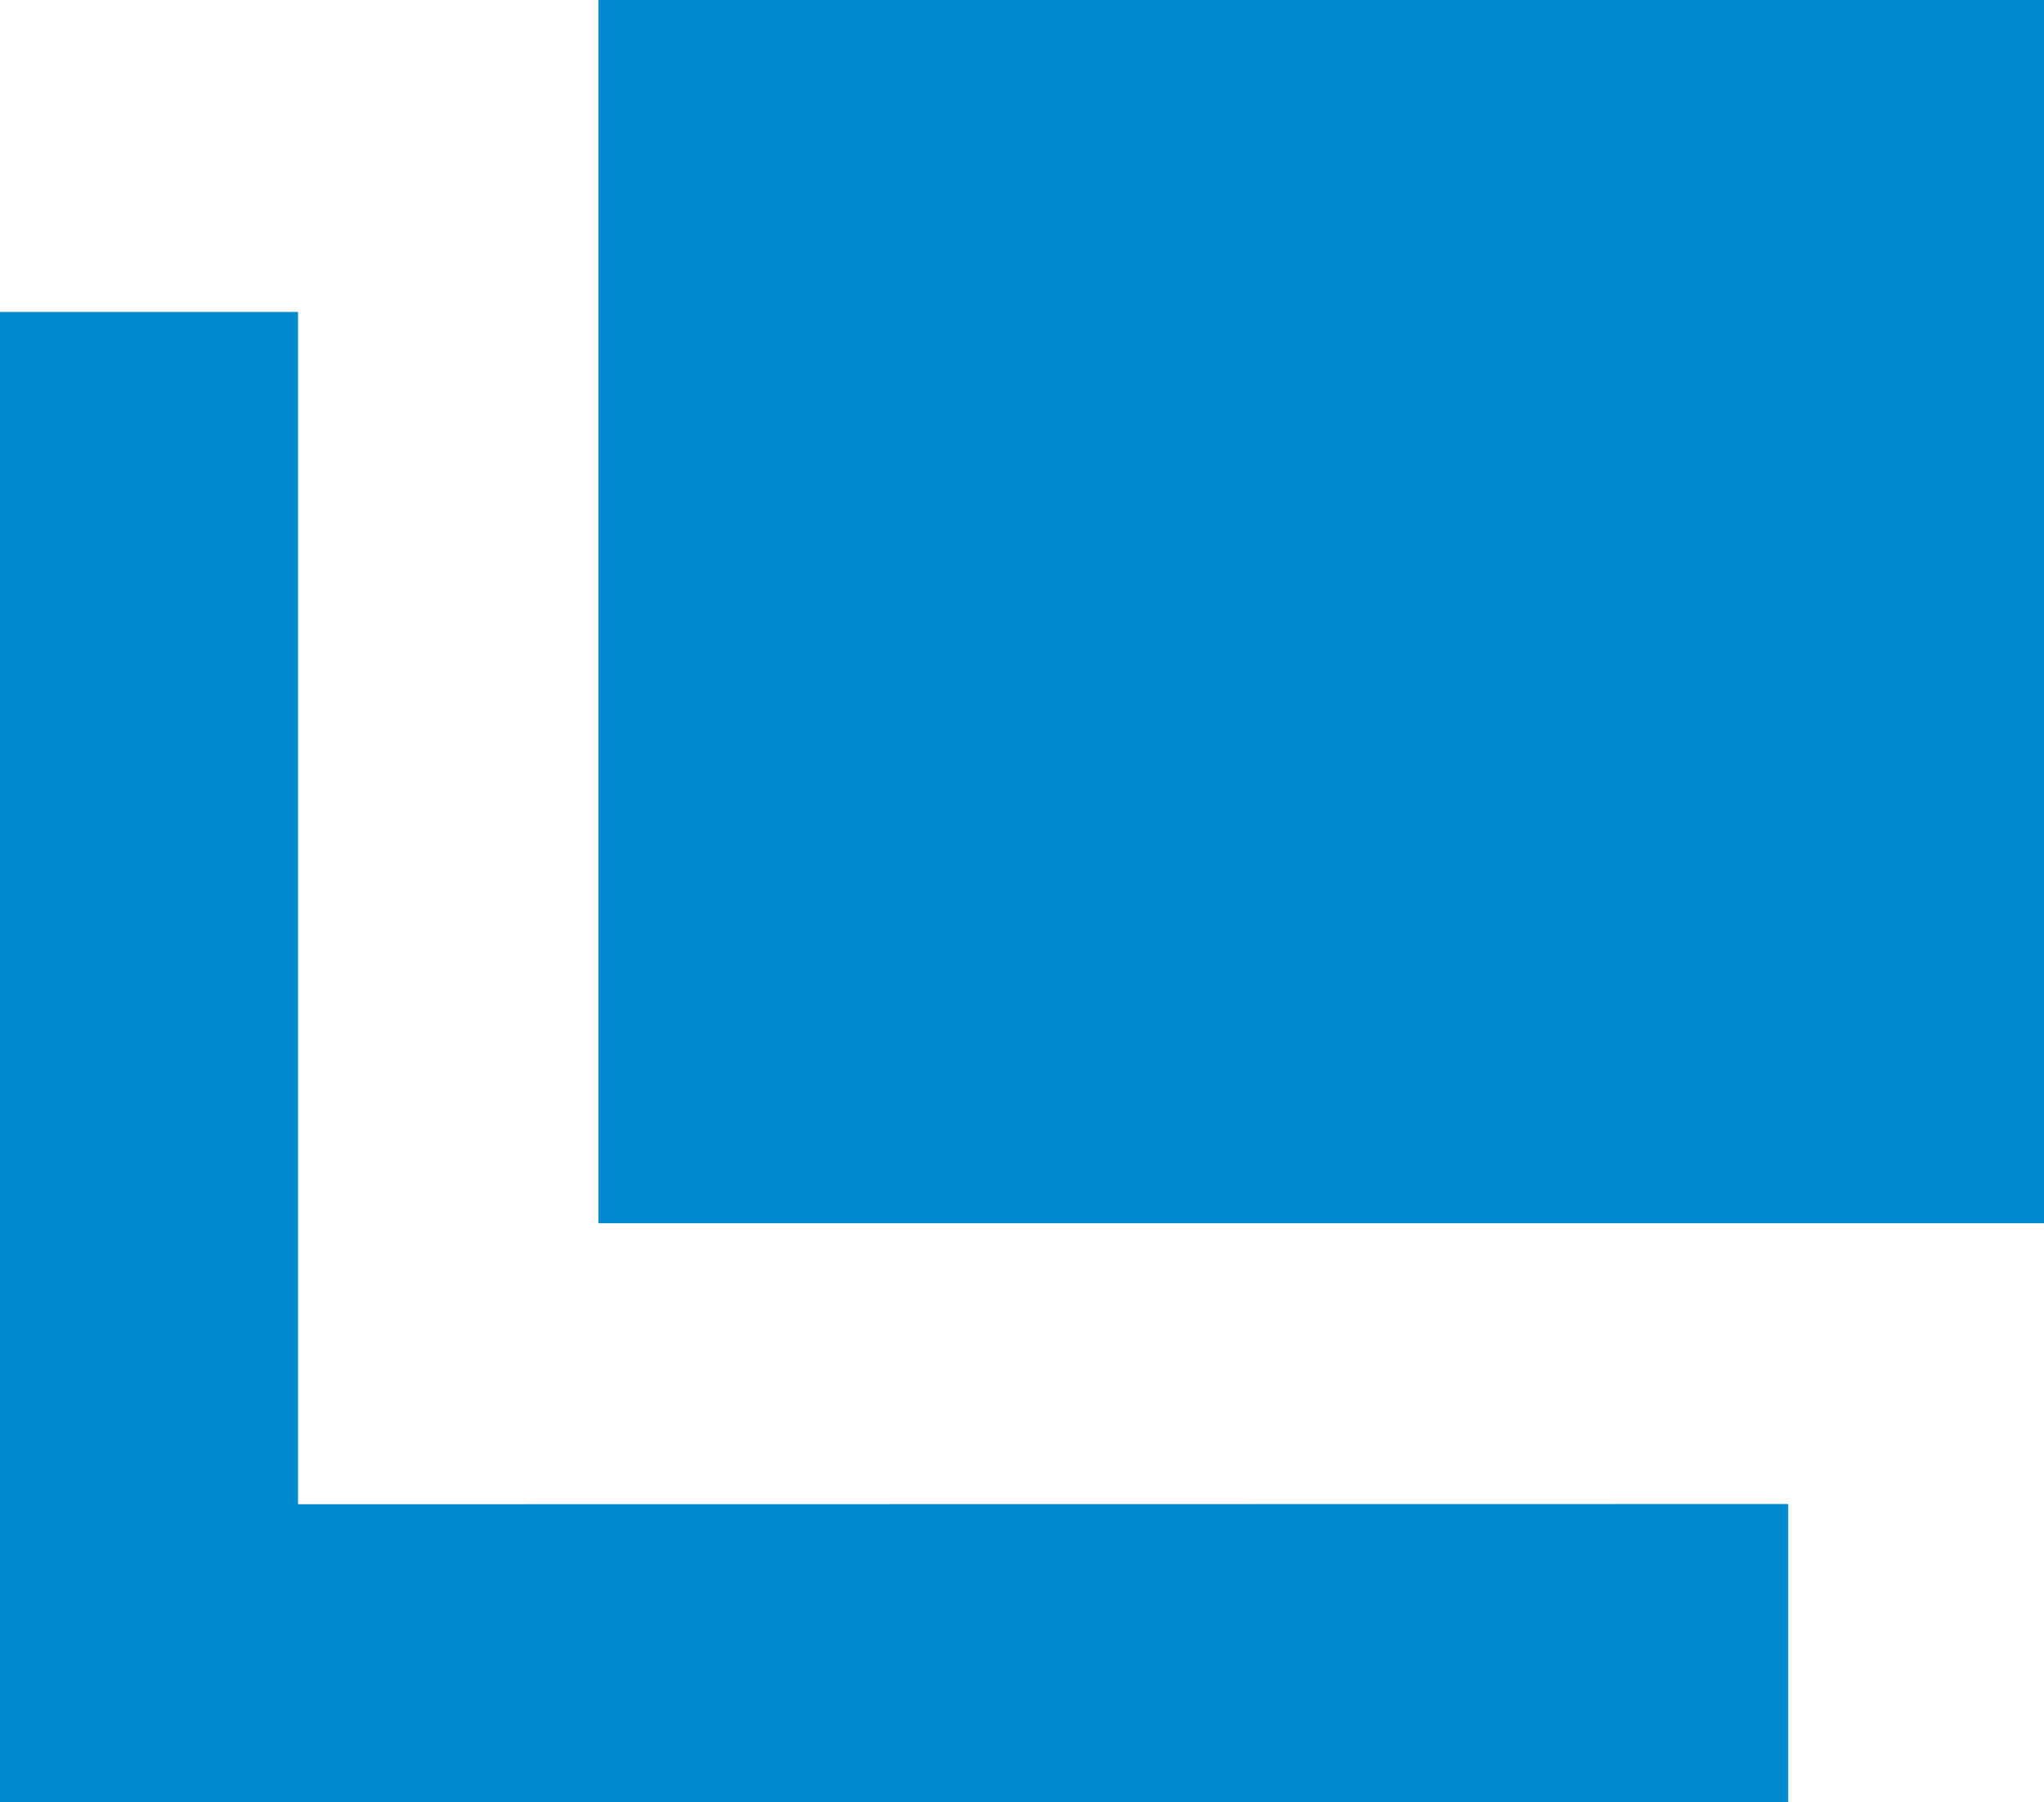
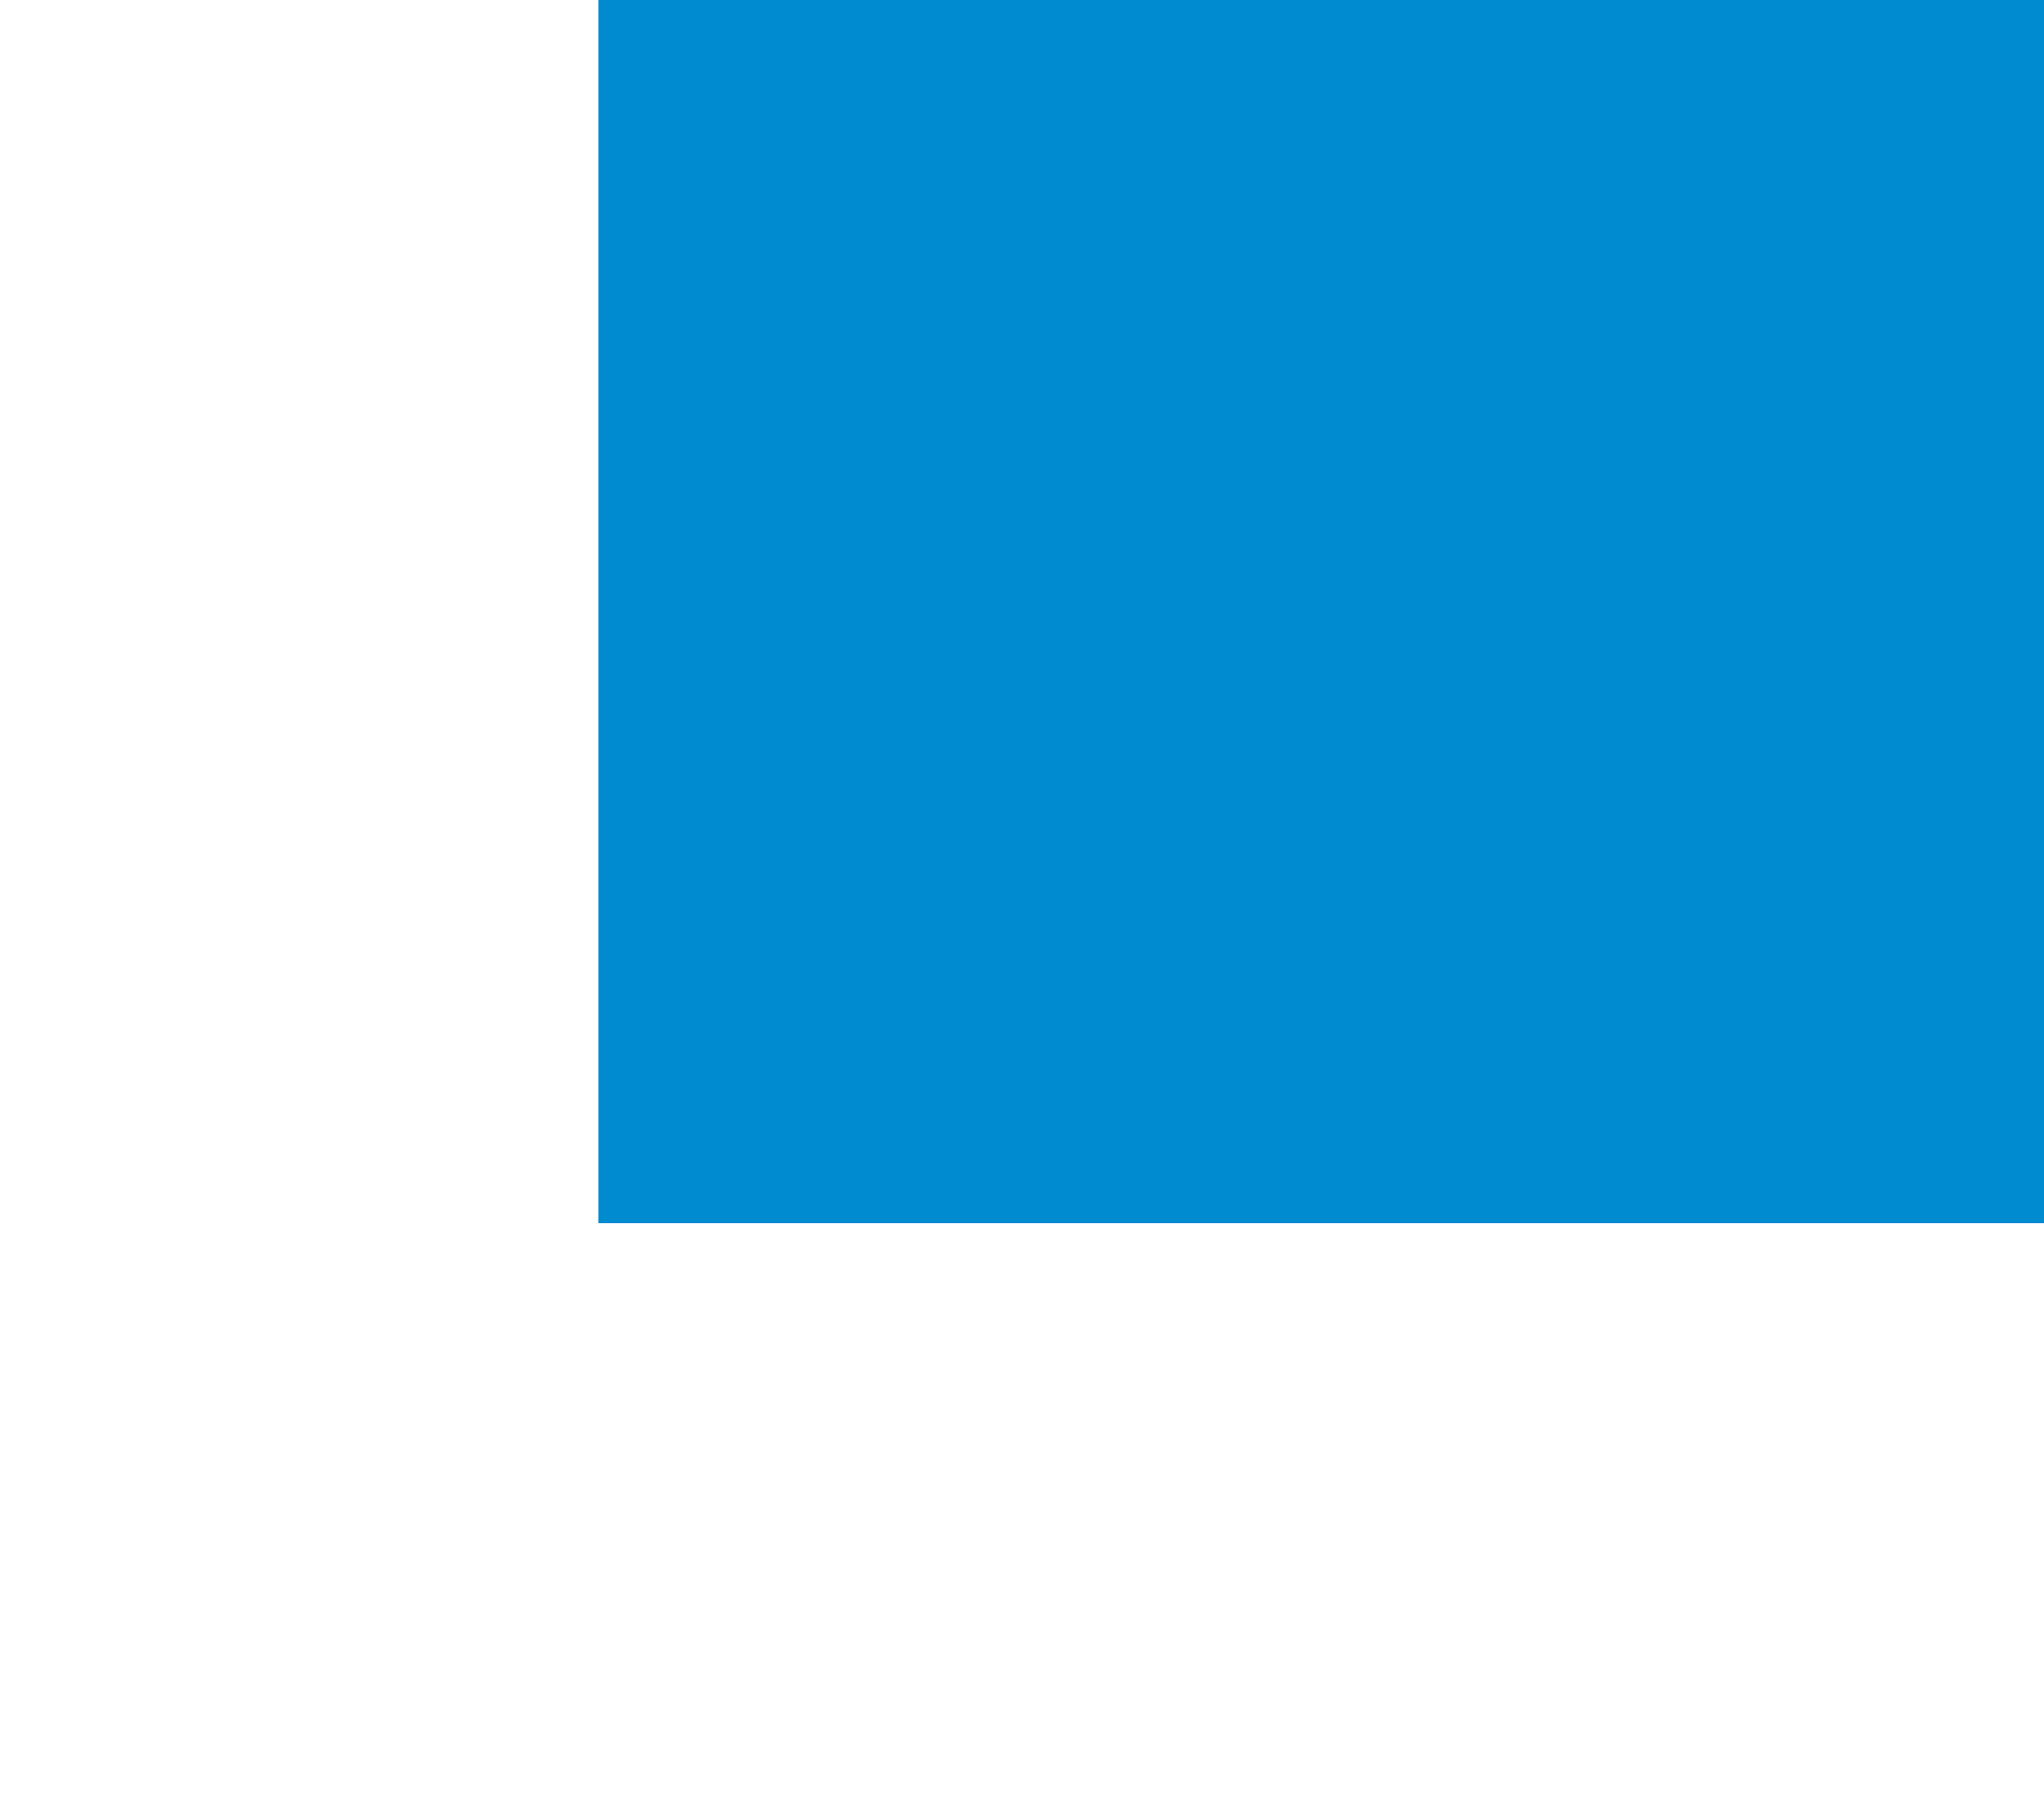
<svg xmlns="http://www.w3.org/2000/svg" width="18.381" height="16.207" viewBox="0 0 18.381 16.207">
  <g id="icon_gaibu" transform="translate(-100.619 -711)">
    <path id="パス_6899" data-name="パス 6899" d="M0,0H13V11H0Z" transform="translate(106 711)" fill="#008bd0" />
-     <path id="パス_762" data-name="パス 762" d="M3.68,16.793V6.071H1v13.4H17.081v-2.68Z" transform="translate(99.619 707.734)" fill="#008bd0" />
  </g>
</svg>